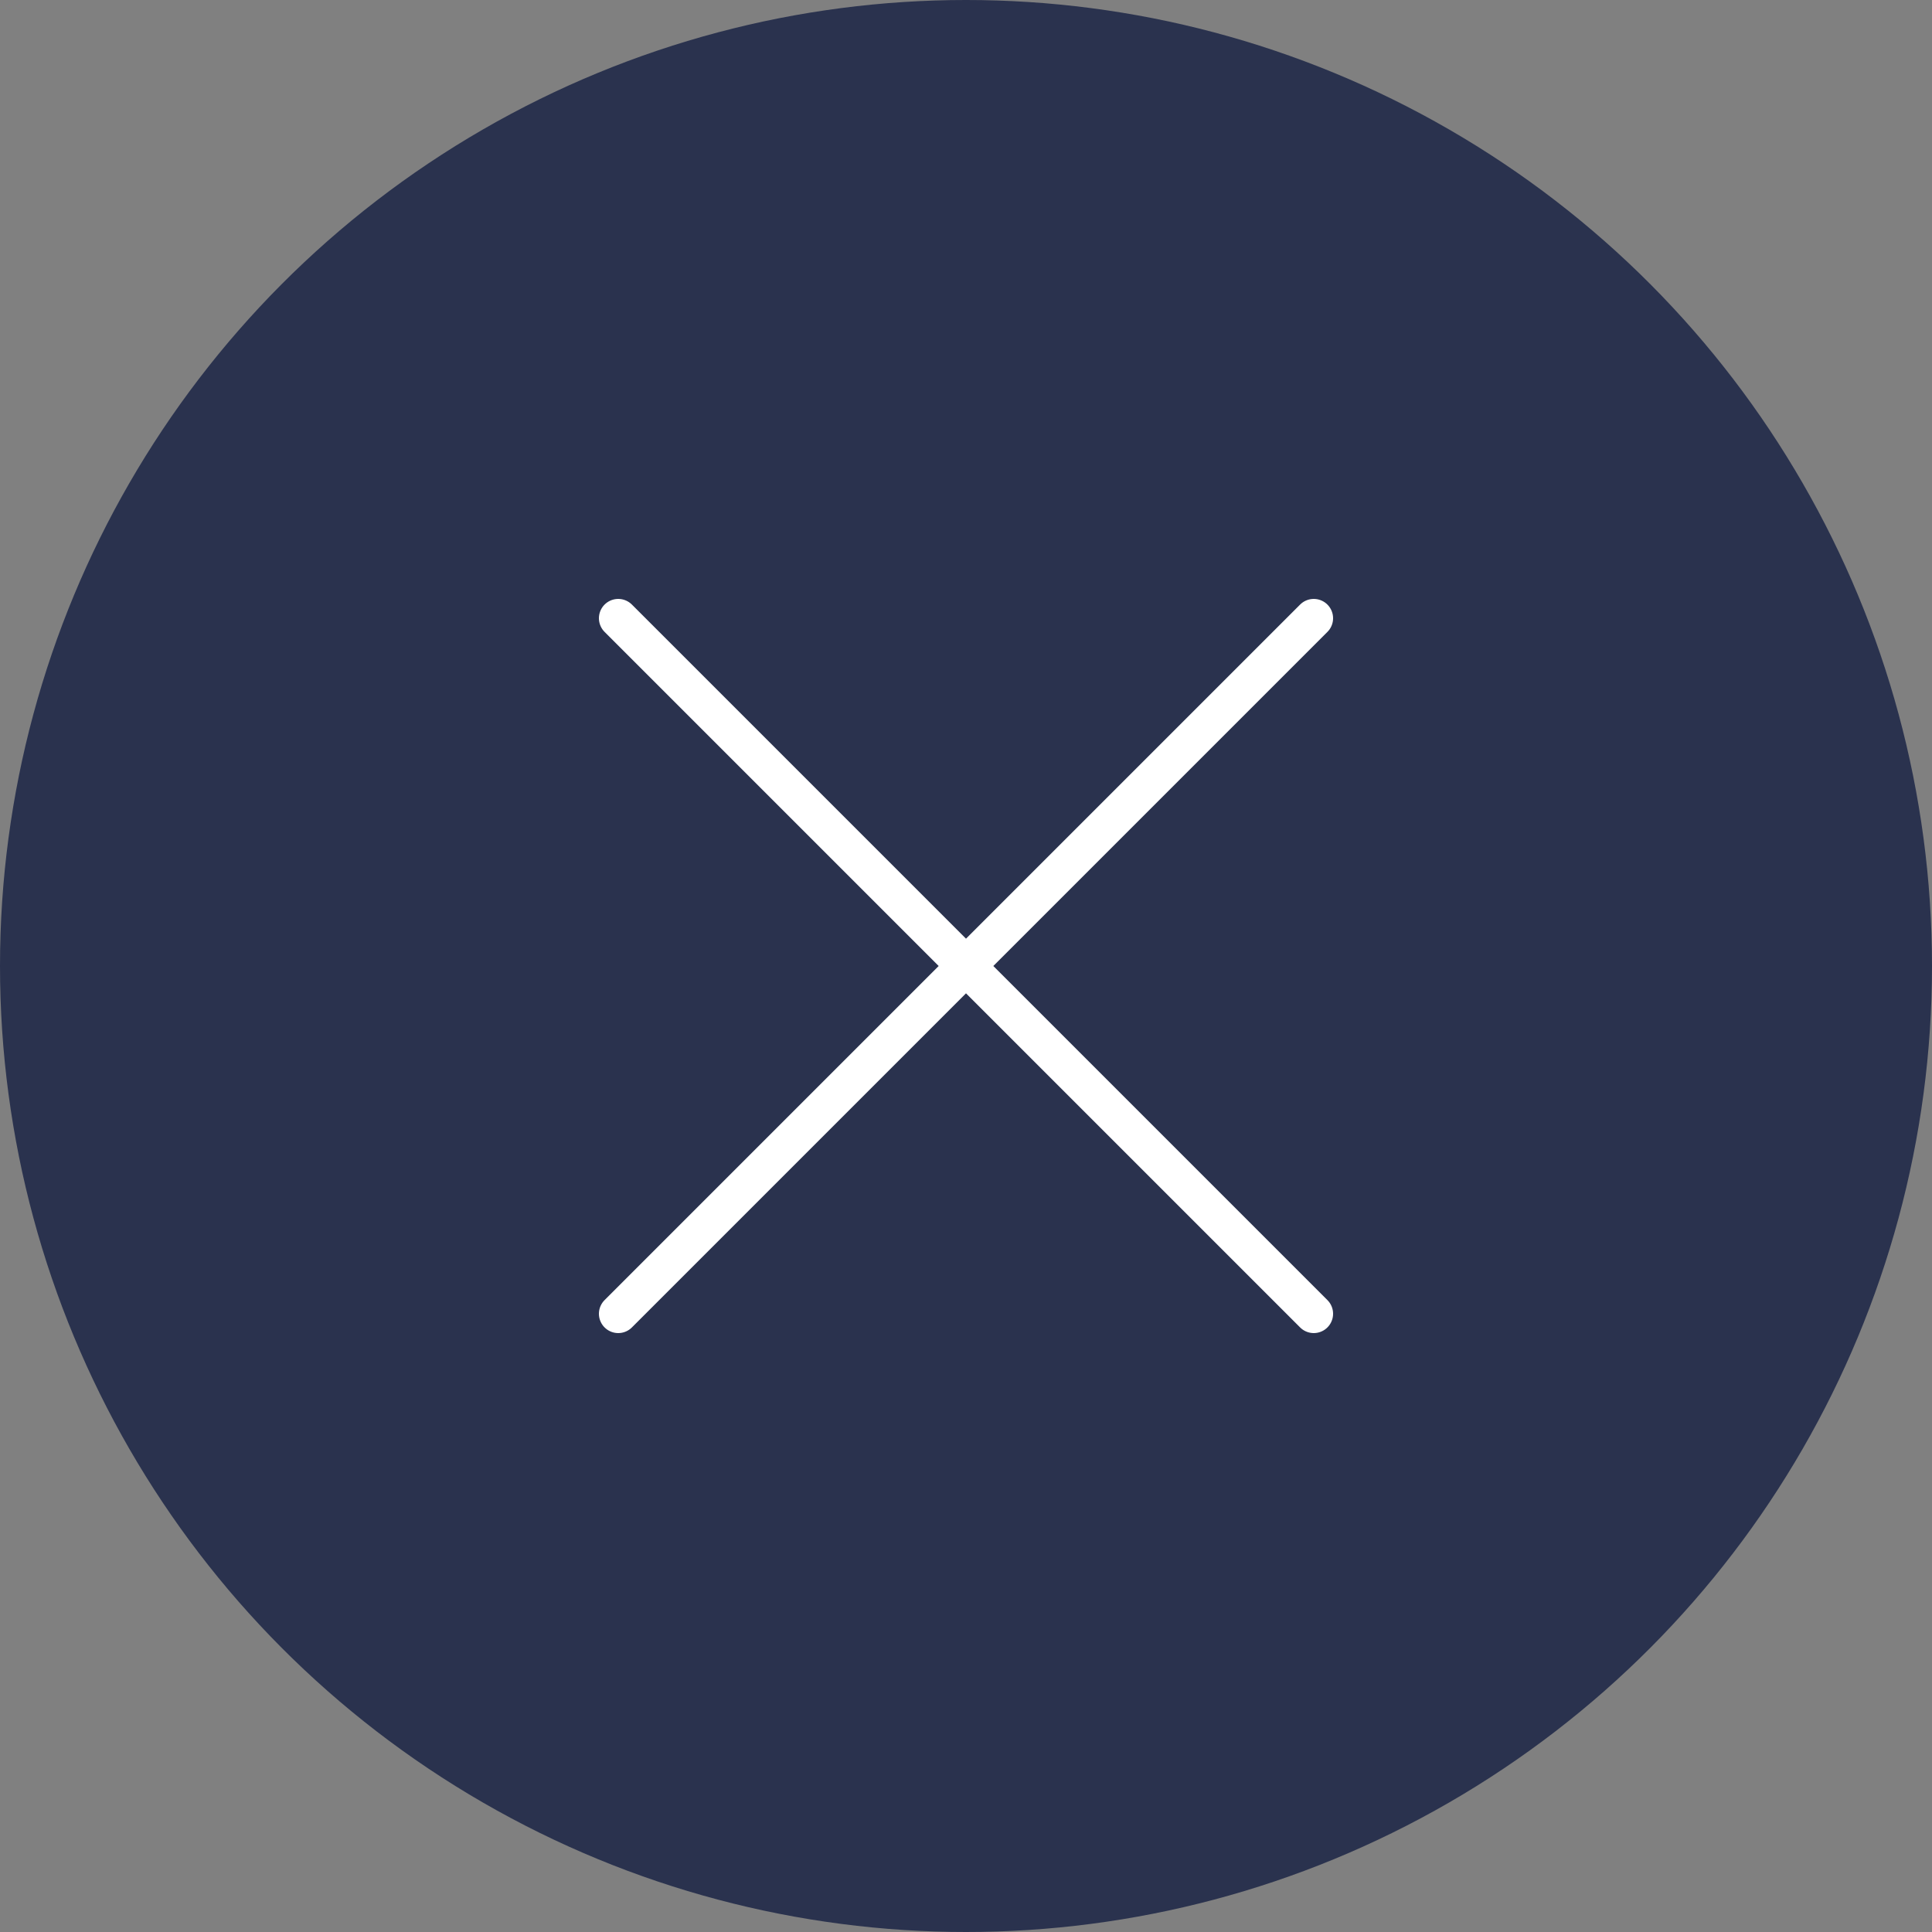
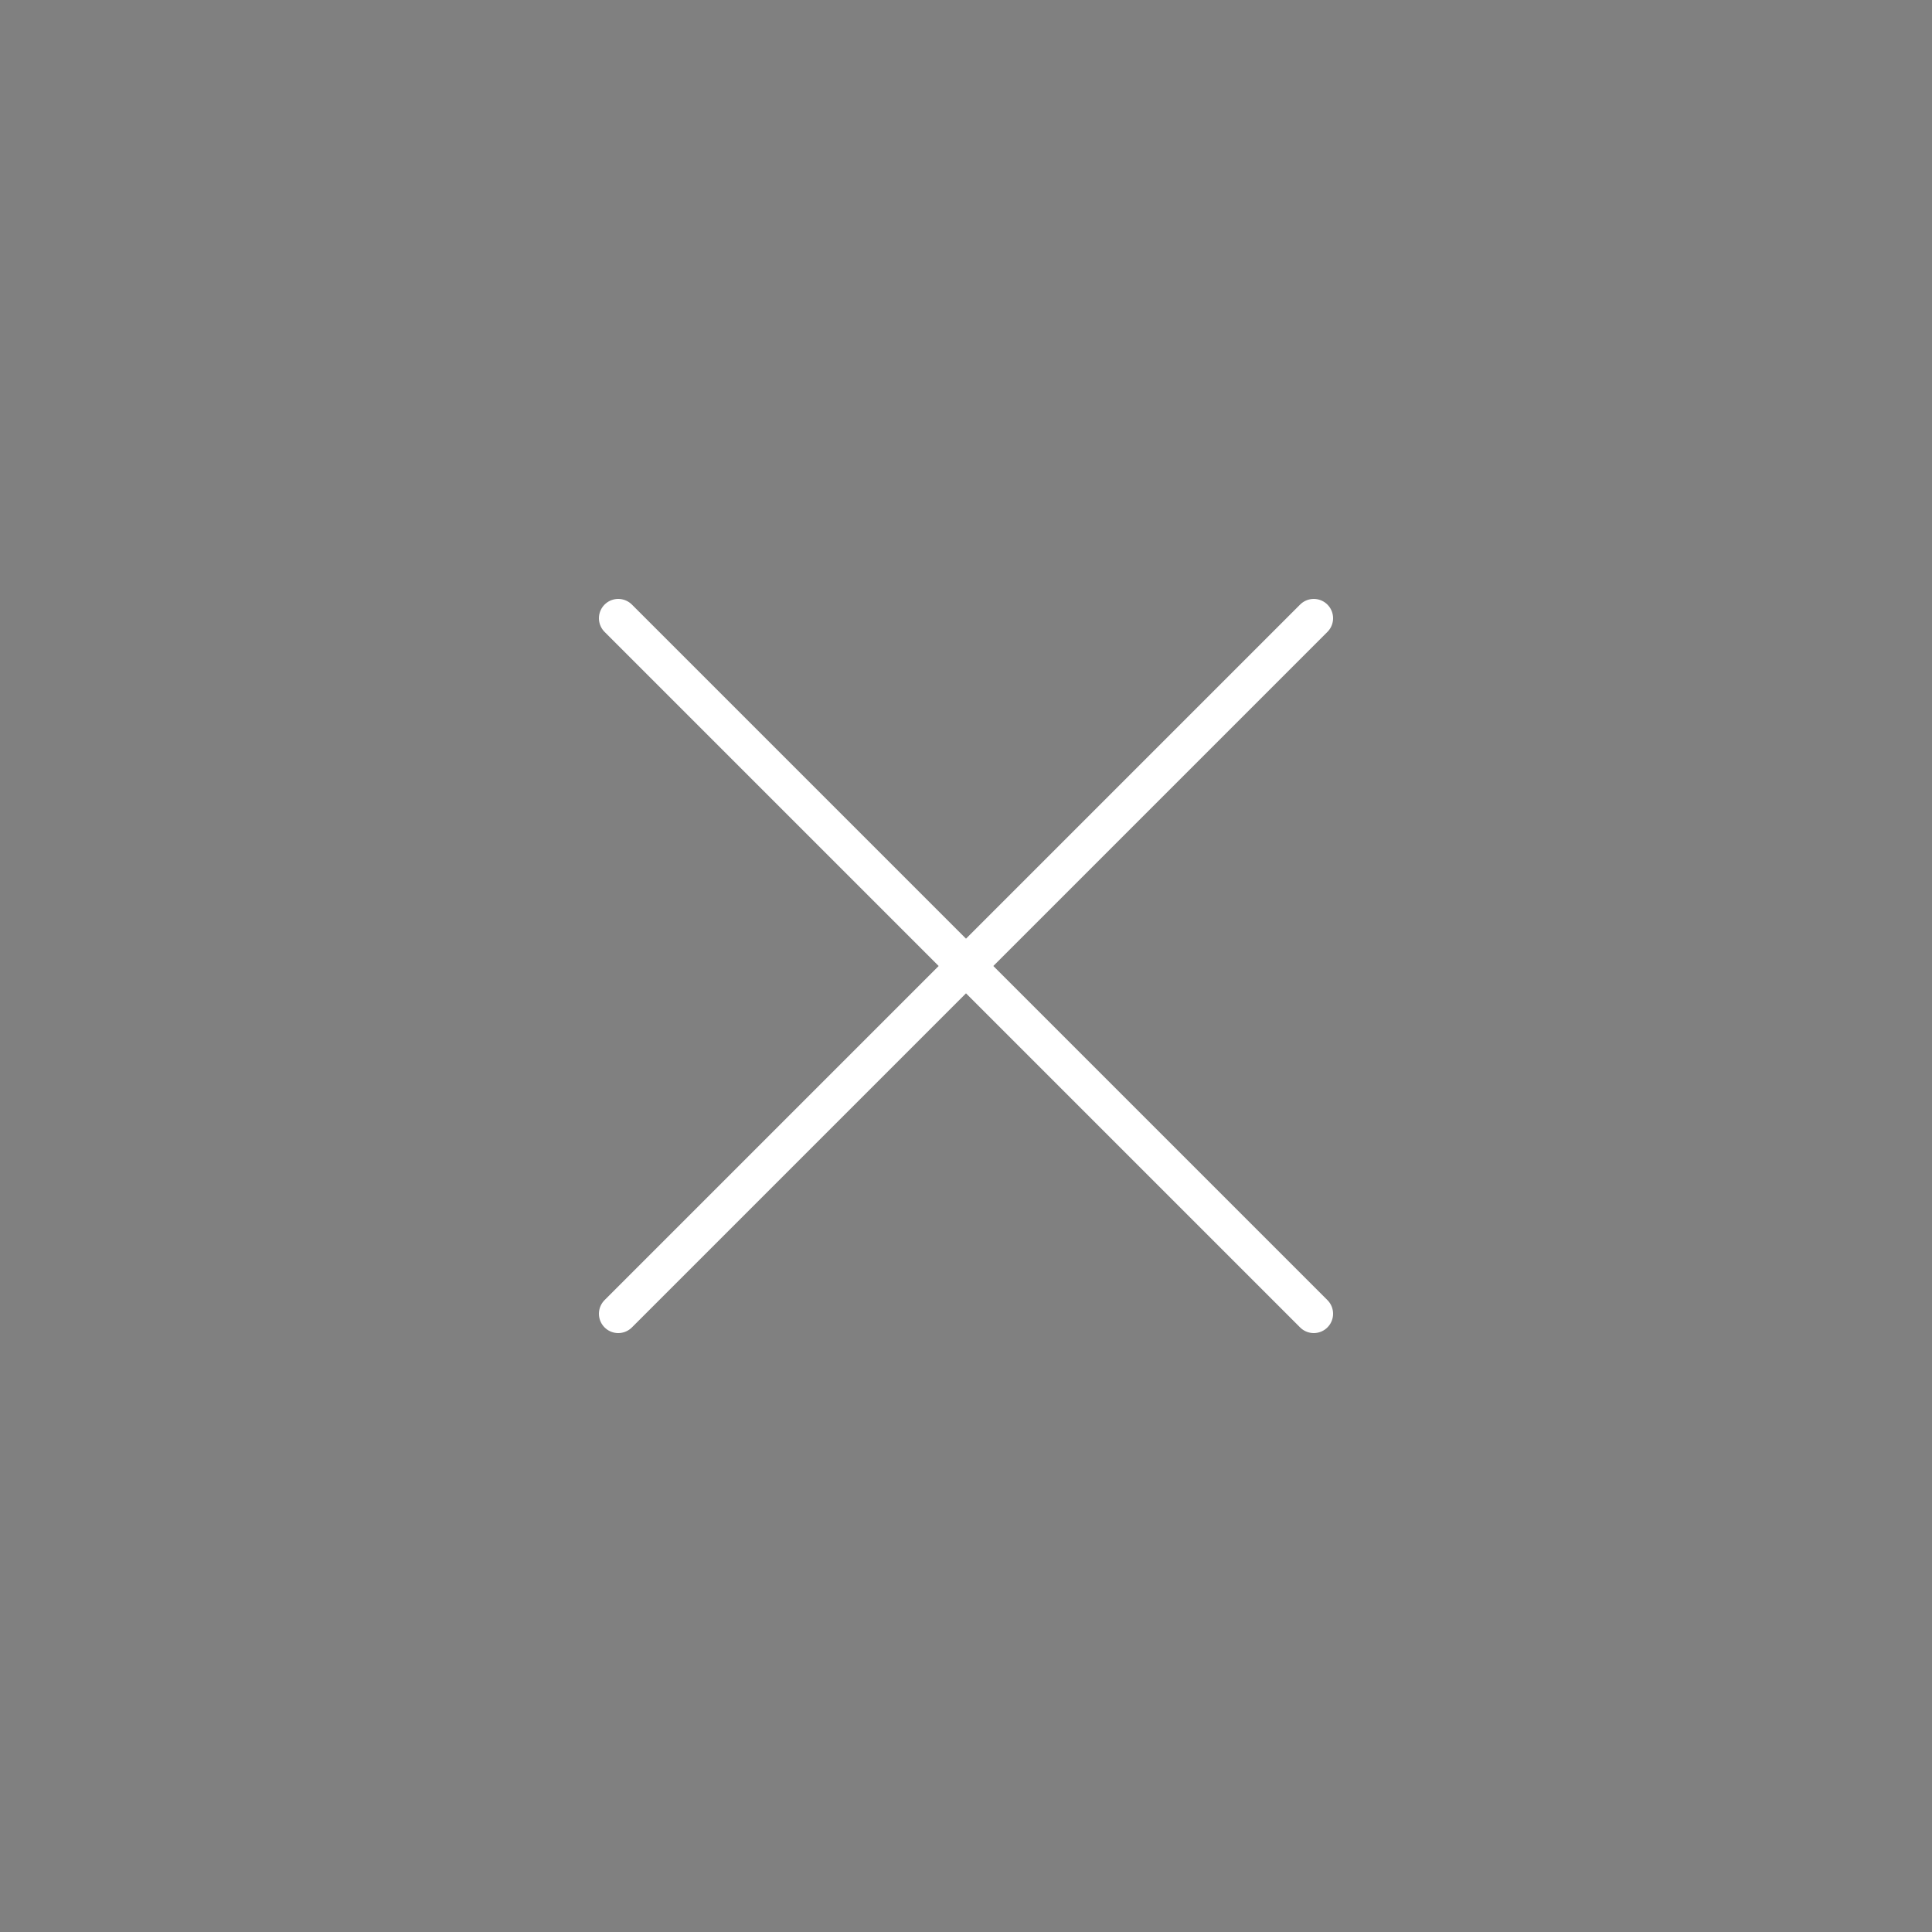
<svg xmlns="http://www.w3.org/2000/svg" width="50" height="50" viewBox="0 0 50 50" fill="none">
  <rect x="0" y="0" width="50" height="50" fill="#808080" stroke="none" />
-   <circle cx="25" cy="25" r="25" fill="#2A324E" />
  <path d="M34 16L16 34M34 34L16 16" stroke="white" stroke-linecap="round" />
</svg>